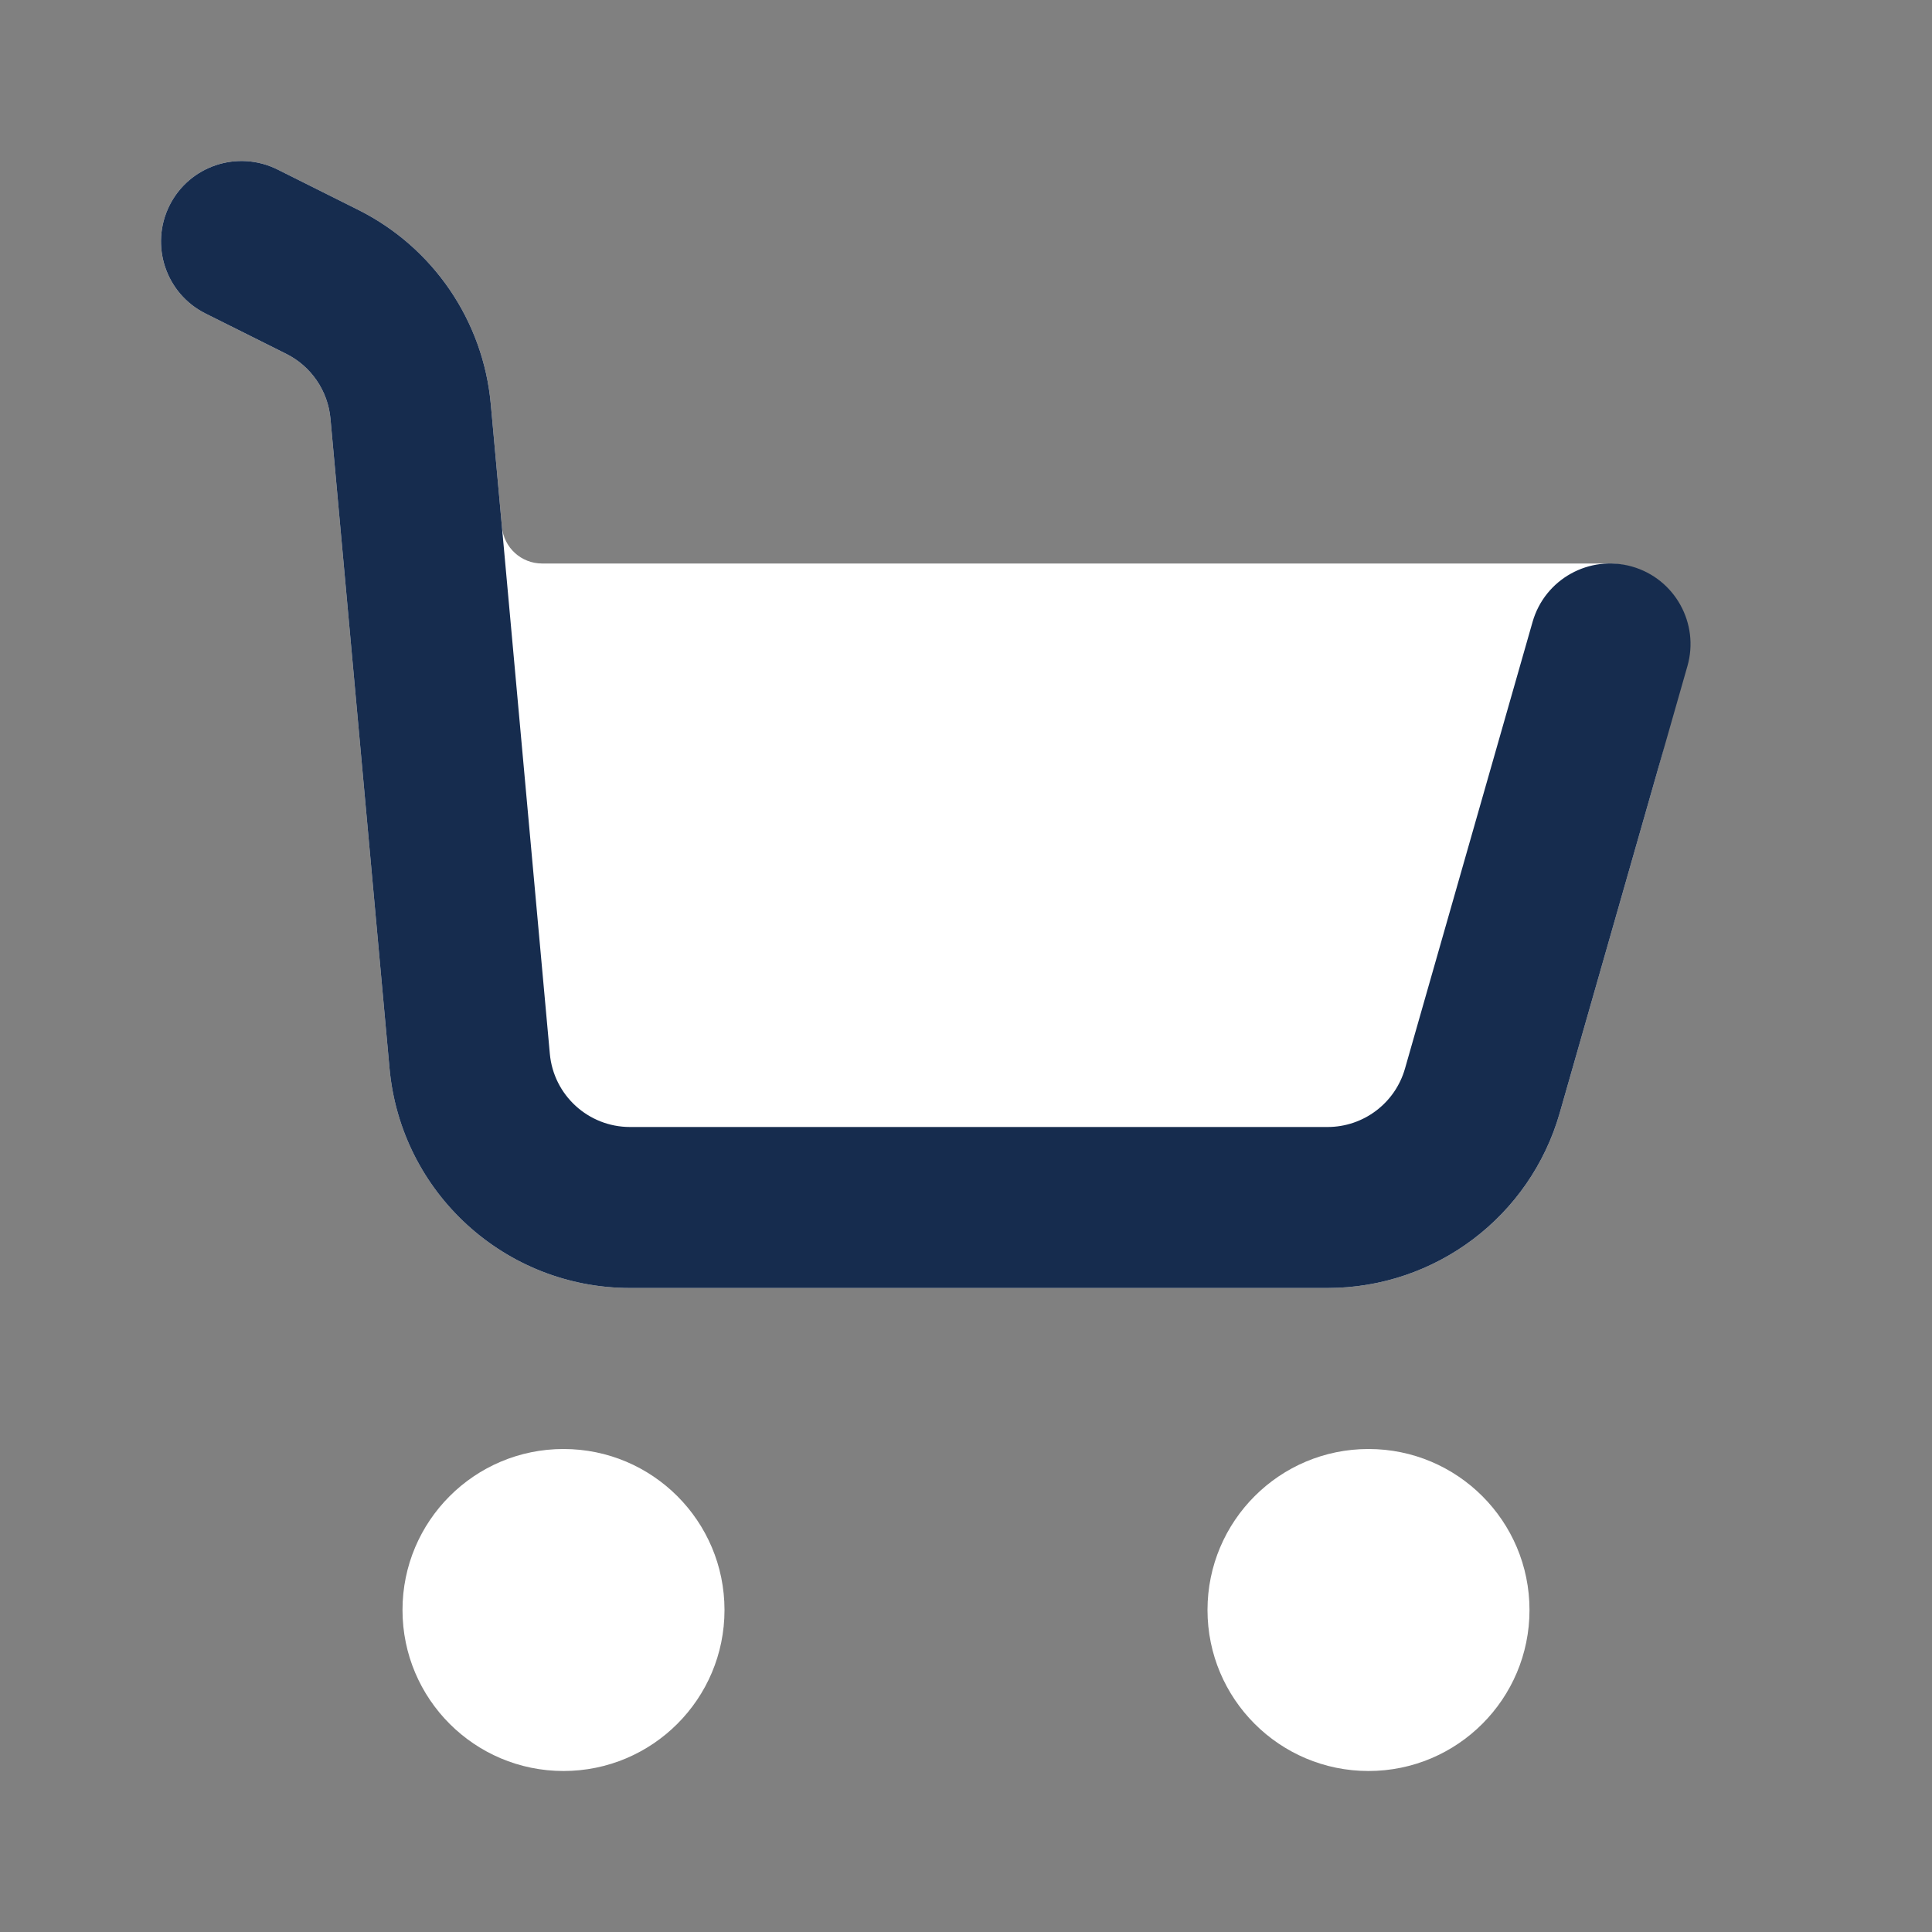
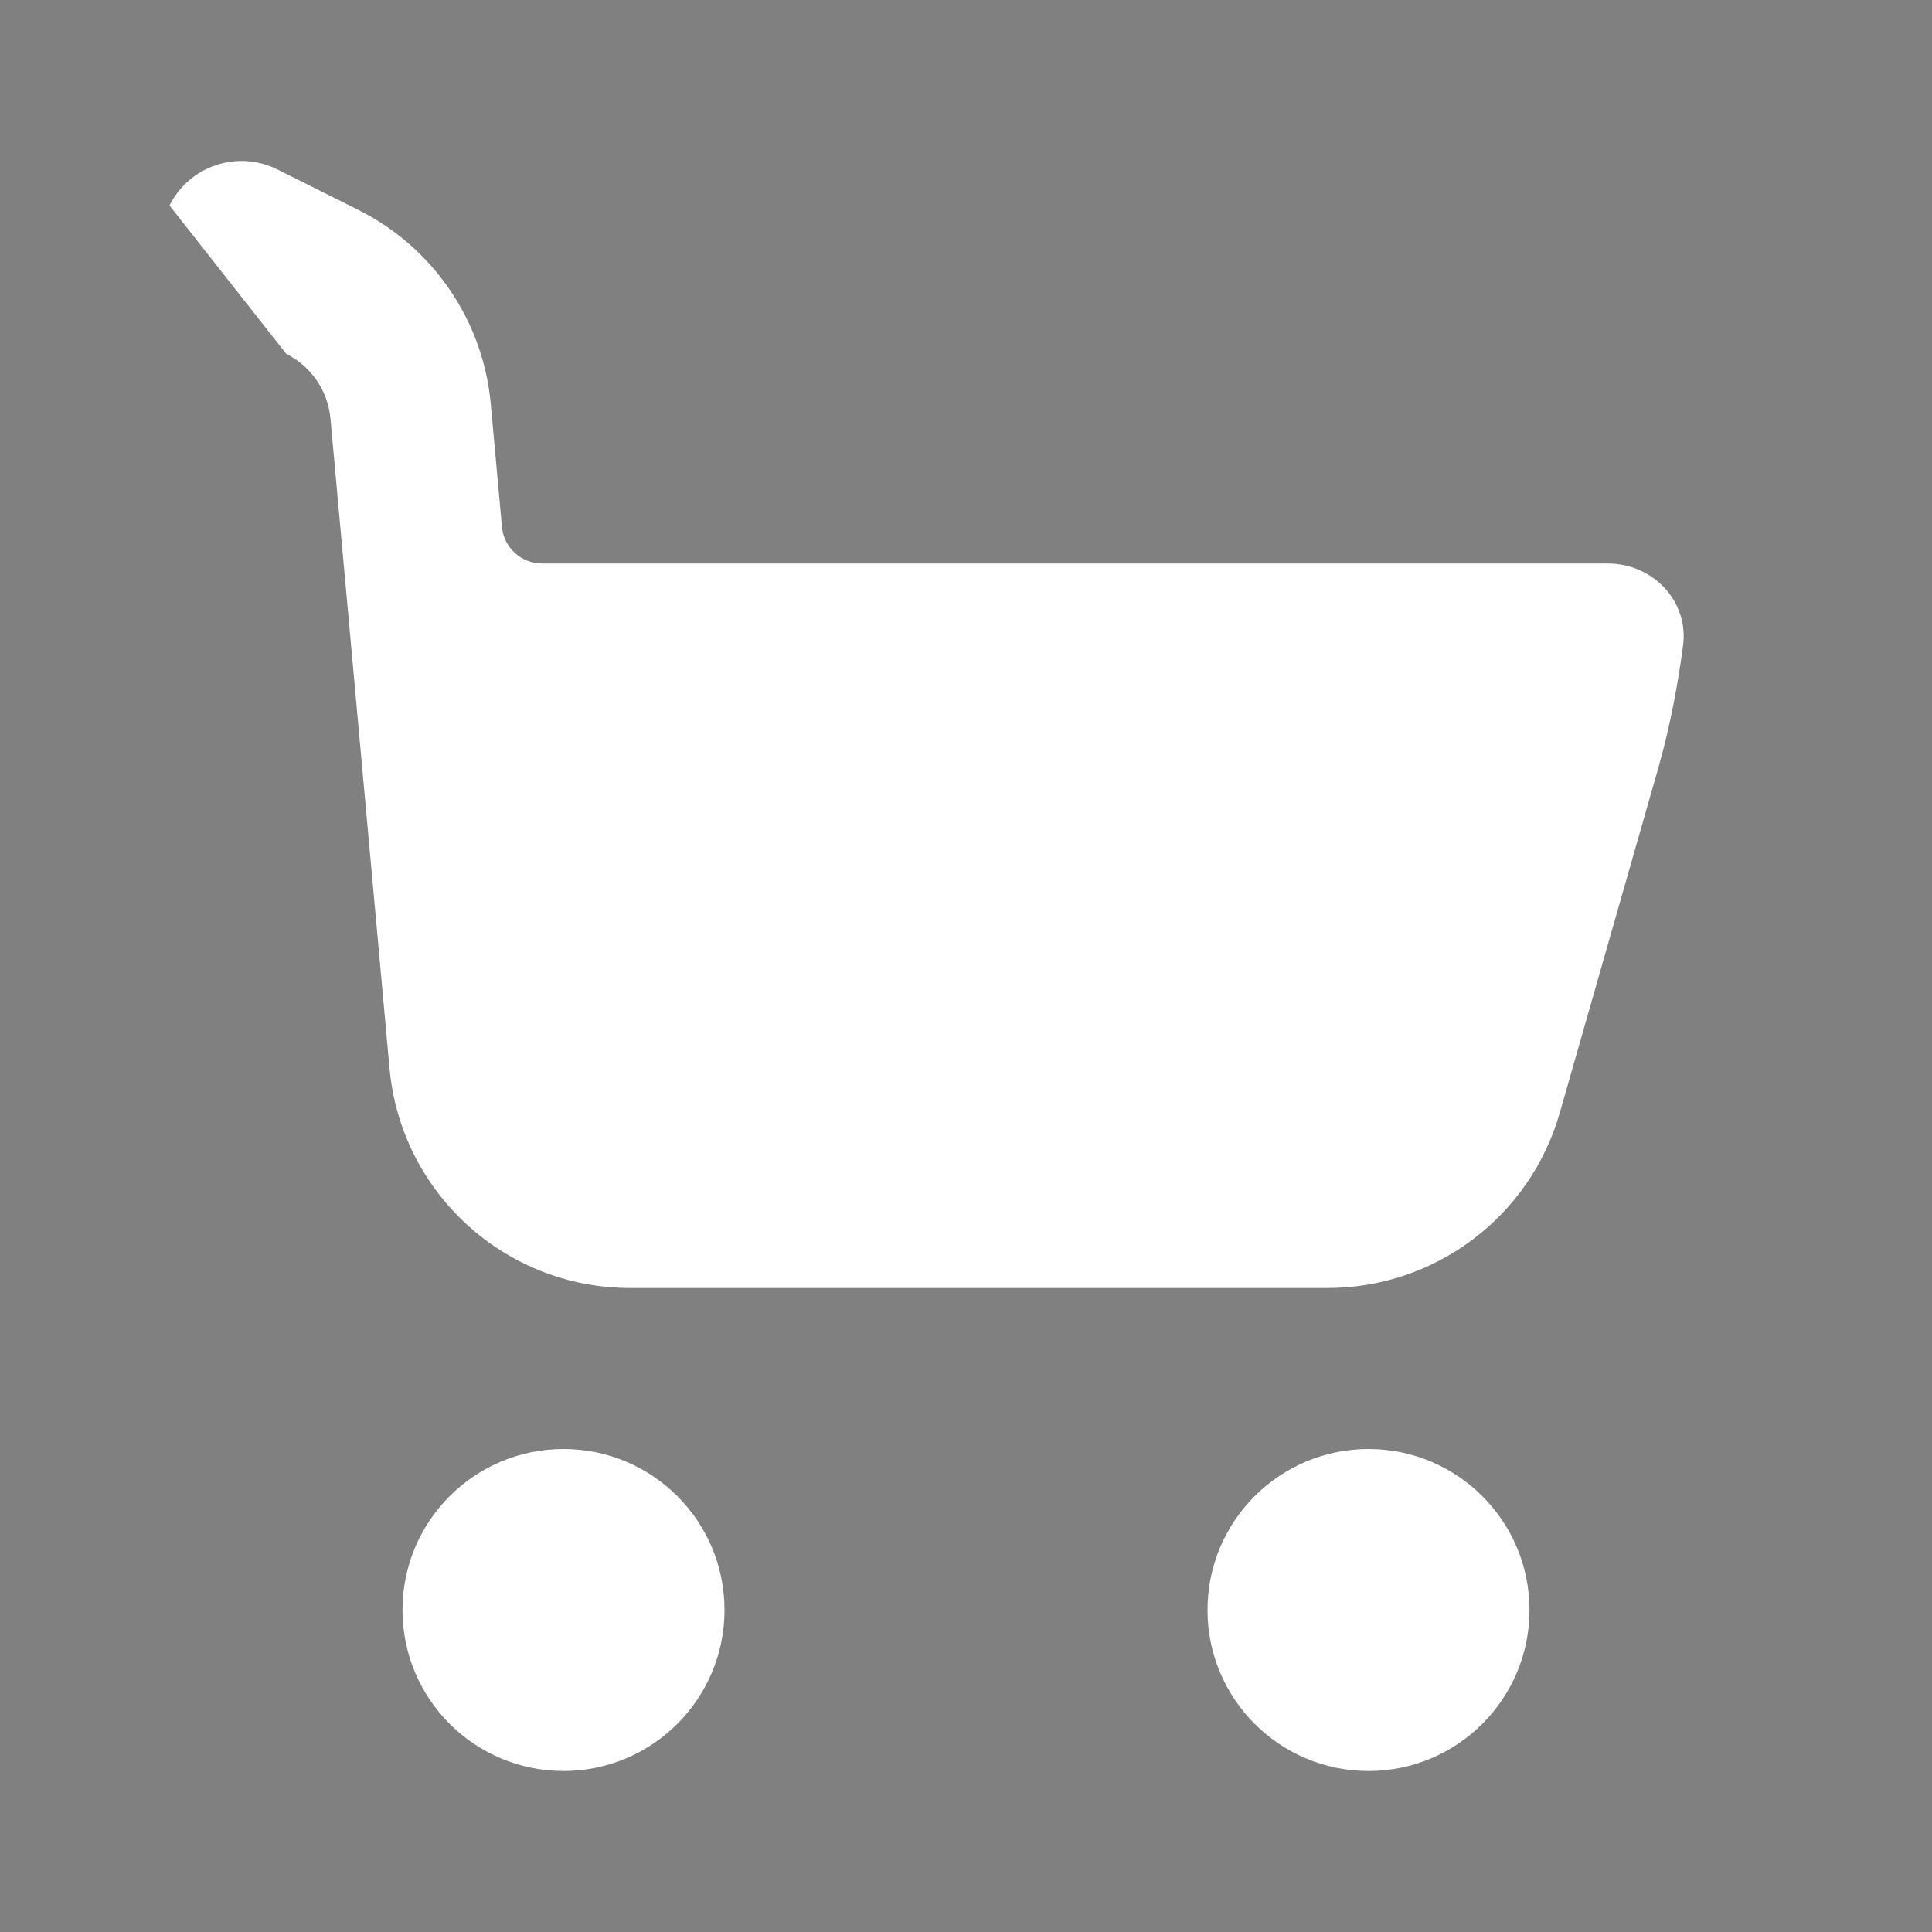
<svg xmlns="http://www.w3.org/2000/svg" width="42" height="42" viewBox="0 0 42 42" fill="none">
  <rect x="0" y="0" width="42" height="42" fill="#808080" stroke="none" />
  <path d="M12.25 38.5C14.183 38.5 15.75 36.933 15.75 35C15.75 33.067 14.183 31.5 12.25 31.5C10.317 31.5 8.75 33.067 8.75 35C8.75 36.933 10.317 38.5 12.25 38.5Z" fill="white" />
  <path d="M29.75 38.5C31.683 38.5 33.25 36.933 33.25 35C33.25 33.067 31.683 31.5 29.75 31.5C27.817 31.5 26.25 33.067 26.25 35C26.25 36.933 27.817 38.5 29.75 38.5Z" fill="white" />
-   <path d="M6.033 3.685C5.168 3.252 4.117 3.603 3.685 4.467C3.252 5.332 3.603 6.383 4.467 6.815L6.223 7.693C6.766 7.964 7.129 8.497 7.184 9.1L8.468 23.225C8.714 25.929 10.981 28 13.696 28H28.86C31.204 28 33.264 26.446 33.908 24.192L36.045 16.712C36.316 15.764 36.484 14.819 36.587 14.044C36.718 13.066 35.934 12.25 34.947 12.25L11.784 12.25C11.331 12.25 10.953 11.905 10.912 11.454L10.669 8.783C10.505 6.973 9.415 5.376 7.789 4.563L6.033 3.685Z" fill="white" />
-   <path fill-rule="evenodd" clip-rule="evenodd" d="M3.685 4.467C4.117 3.603 5.168 3.253 6.033 3.685L7.789 4.563C9.415 5.376 10.505 6.973 10.669 8.783L11.953 22.909C12.035 23.81 12.791 24.5 13.696 24.5H28.86C29.641 24.5 30.328 23.982 30.543 23.231L33.317 13.519C33.583 12.59 34.551 12.052 35.481 12.317C36.41 12.583 36.948 13.552 36.683 14.481L33.908 24.192C33.264 26.446 31.204 28 28.86 28H13.696C10.981 28 8.714 25.93 8.468 23.225L7.184 9.1C7.129 8.497 6.766 7.964 6.224 7.693L4.467 6.815C3.603 6.383 3.253 5.332 3.685 4.467Z" fill="#162C4E" />
+   <path d="M6.033 3.685C5.168 3.252 4.117 3.603 3.685 4.467L6.223 7.693C6.766 7.964 7.129 8.497 7.184 9.1L8.468 23.225C8.714 25.929 10.981 28 13.696 28H28.86C31.204 28 33.264 26.446 33.908 24.192L36.045 16.712C36.316 15.764 36.484 14.819 36.587 14.044C36.718 13.066 35.934 12.25 34.947 12.25L11.784 12.25C11.331 12.25 10.953 11.905 10.912 11.454L10.669 8.783C10.505 6.973 9.415 5.376 7.789 4.563L6.033 3.685Z" fill="white" />
</svg>